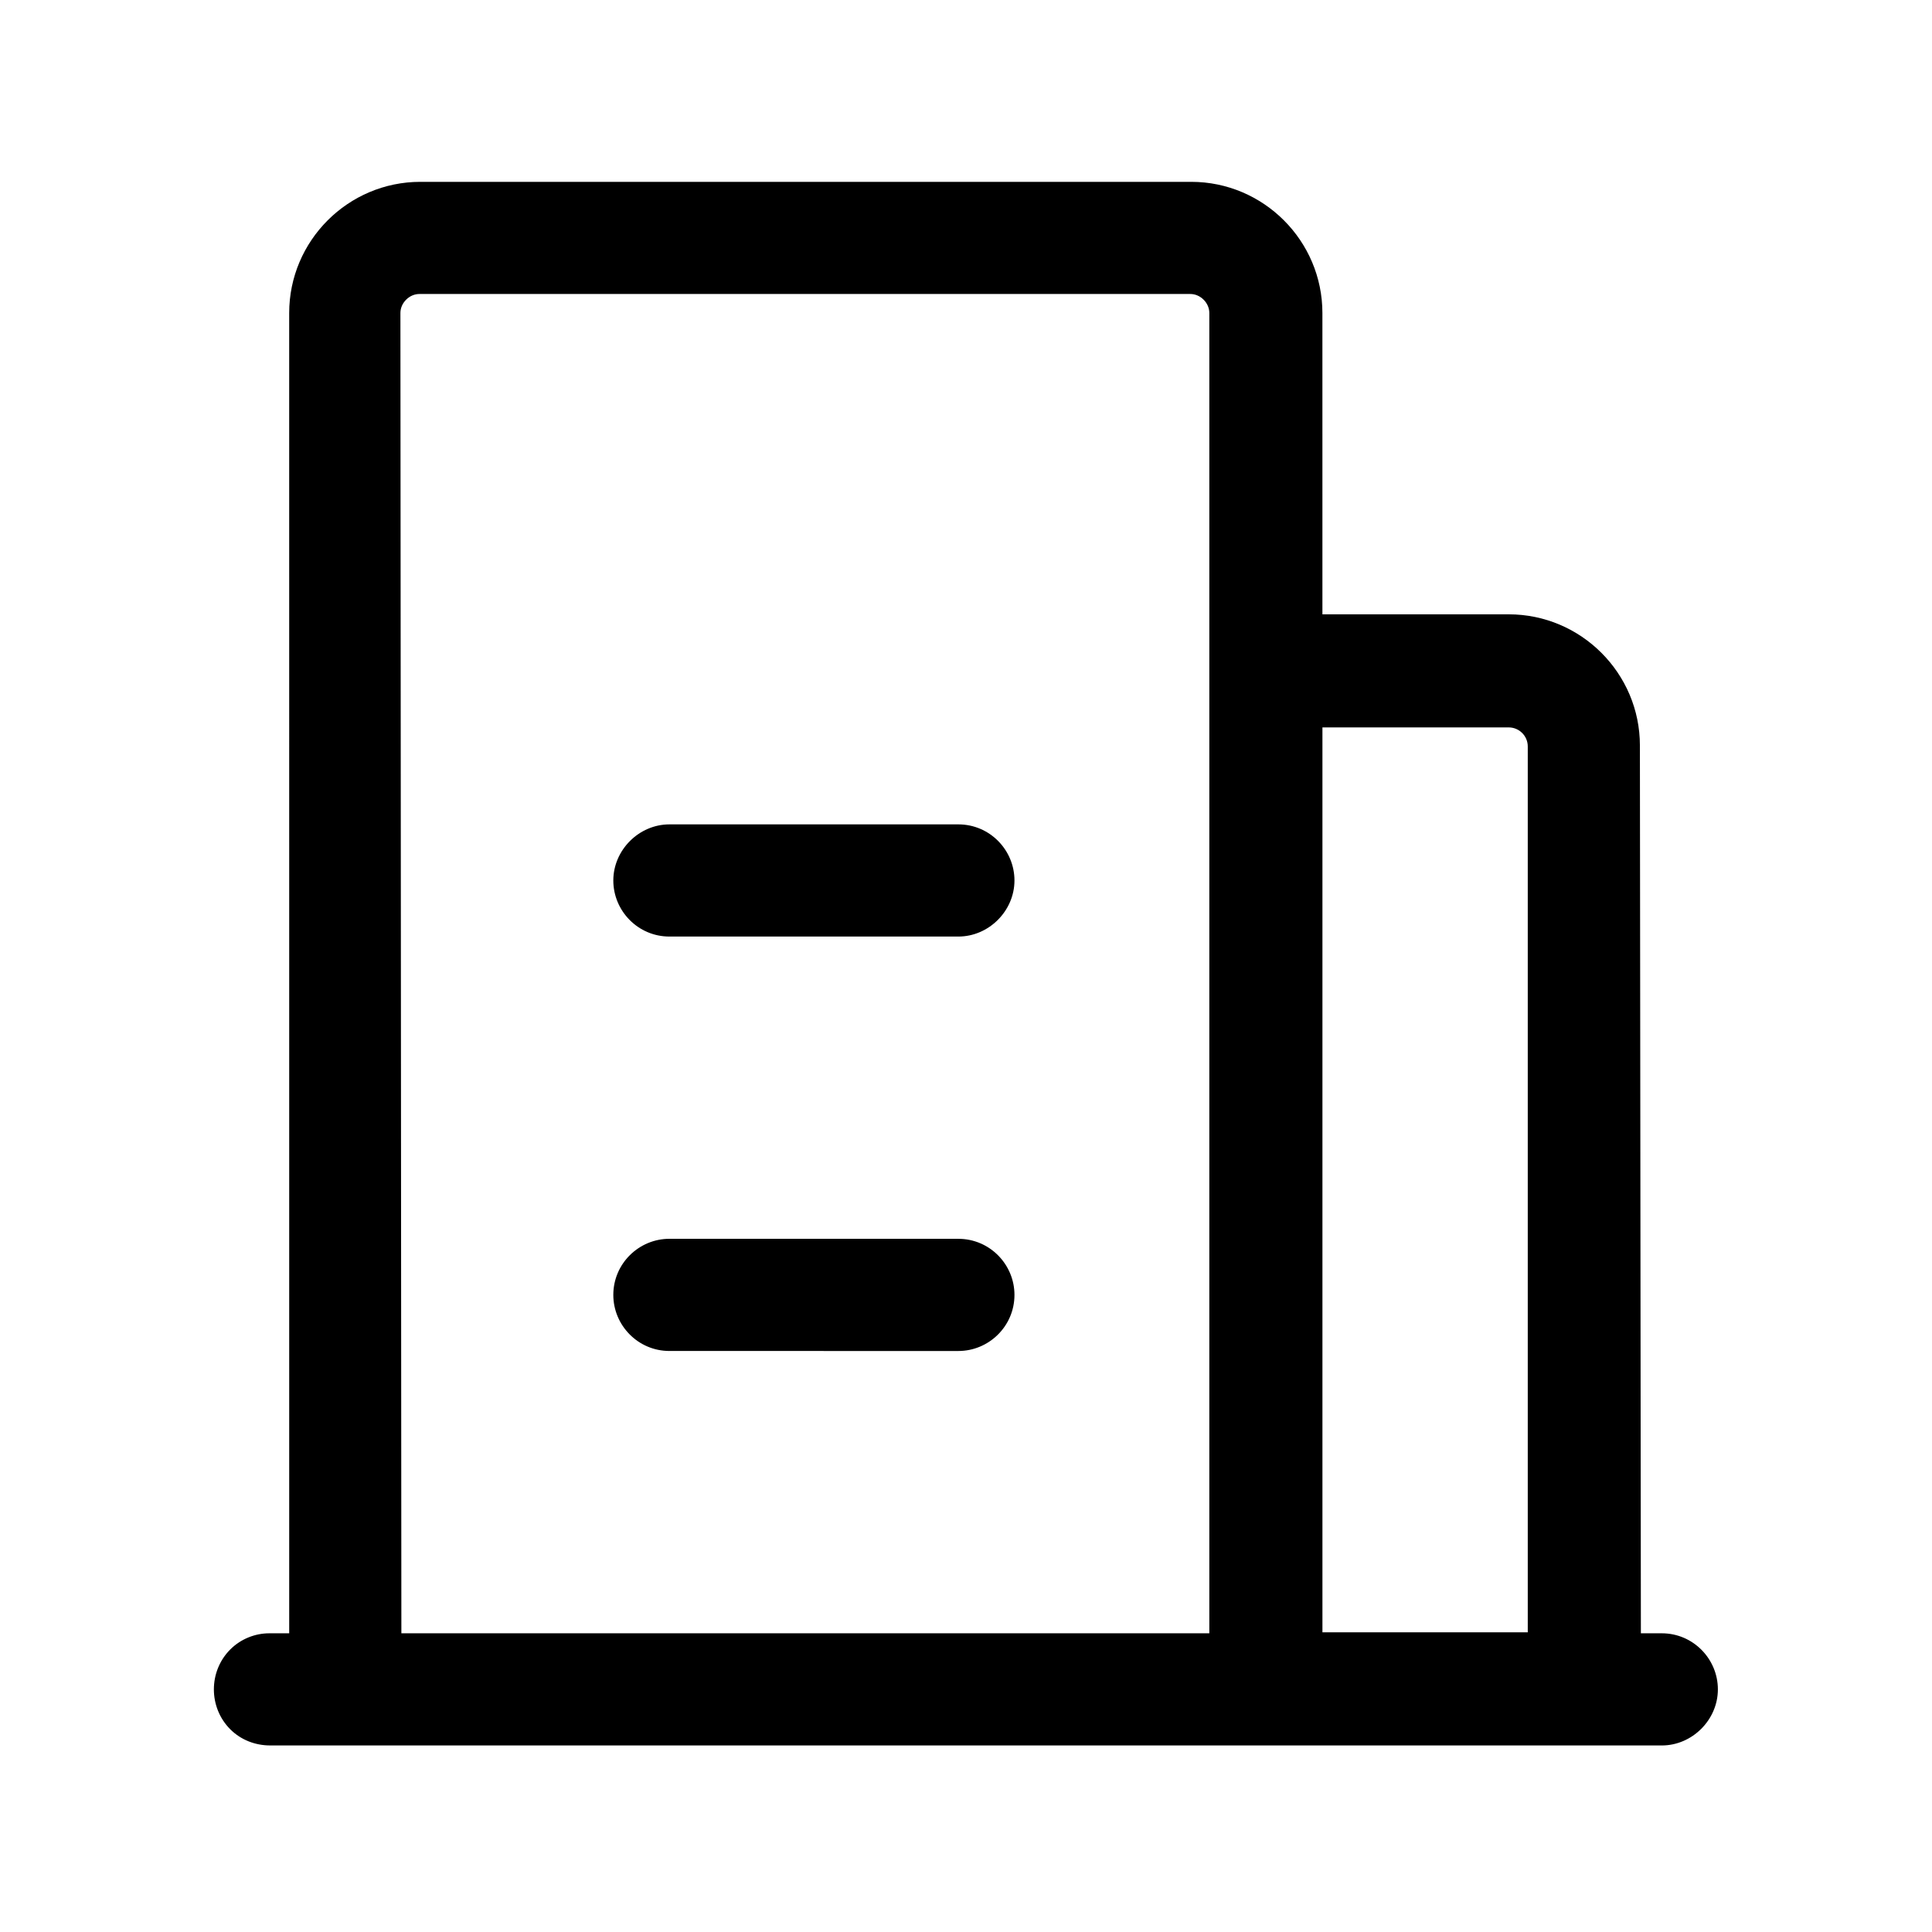
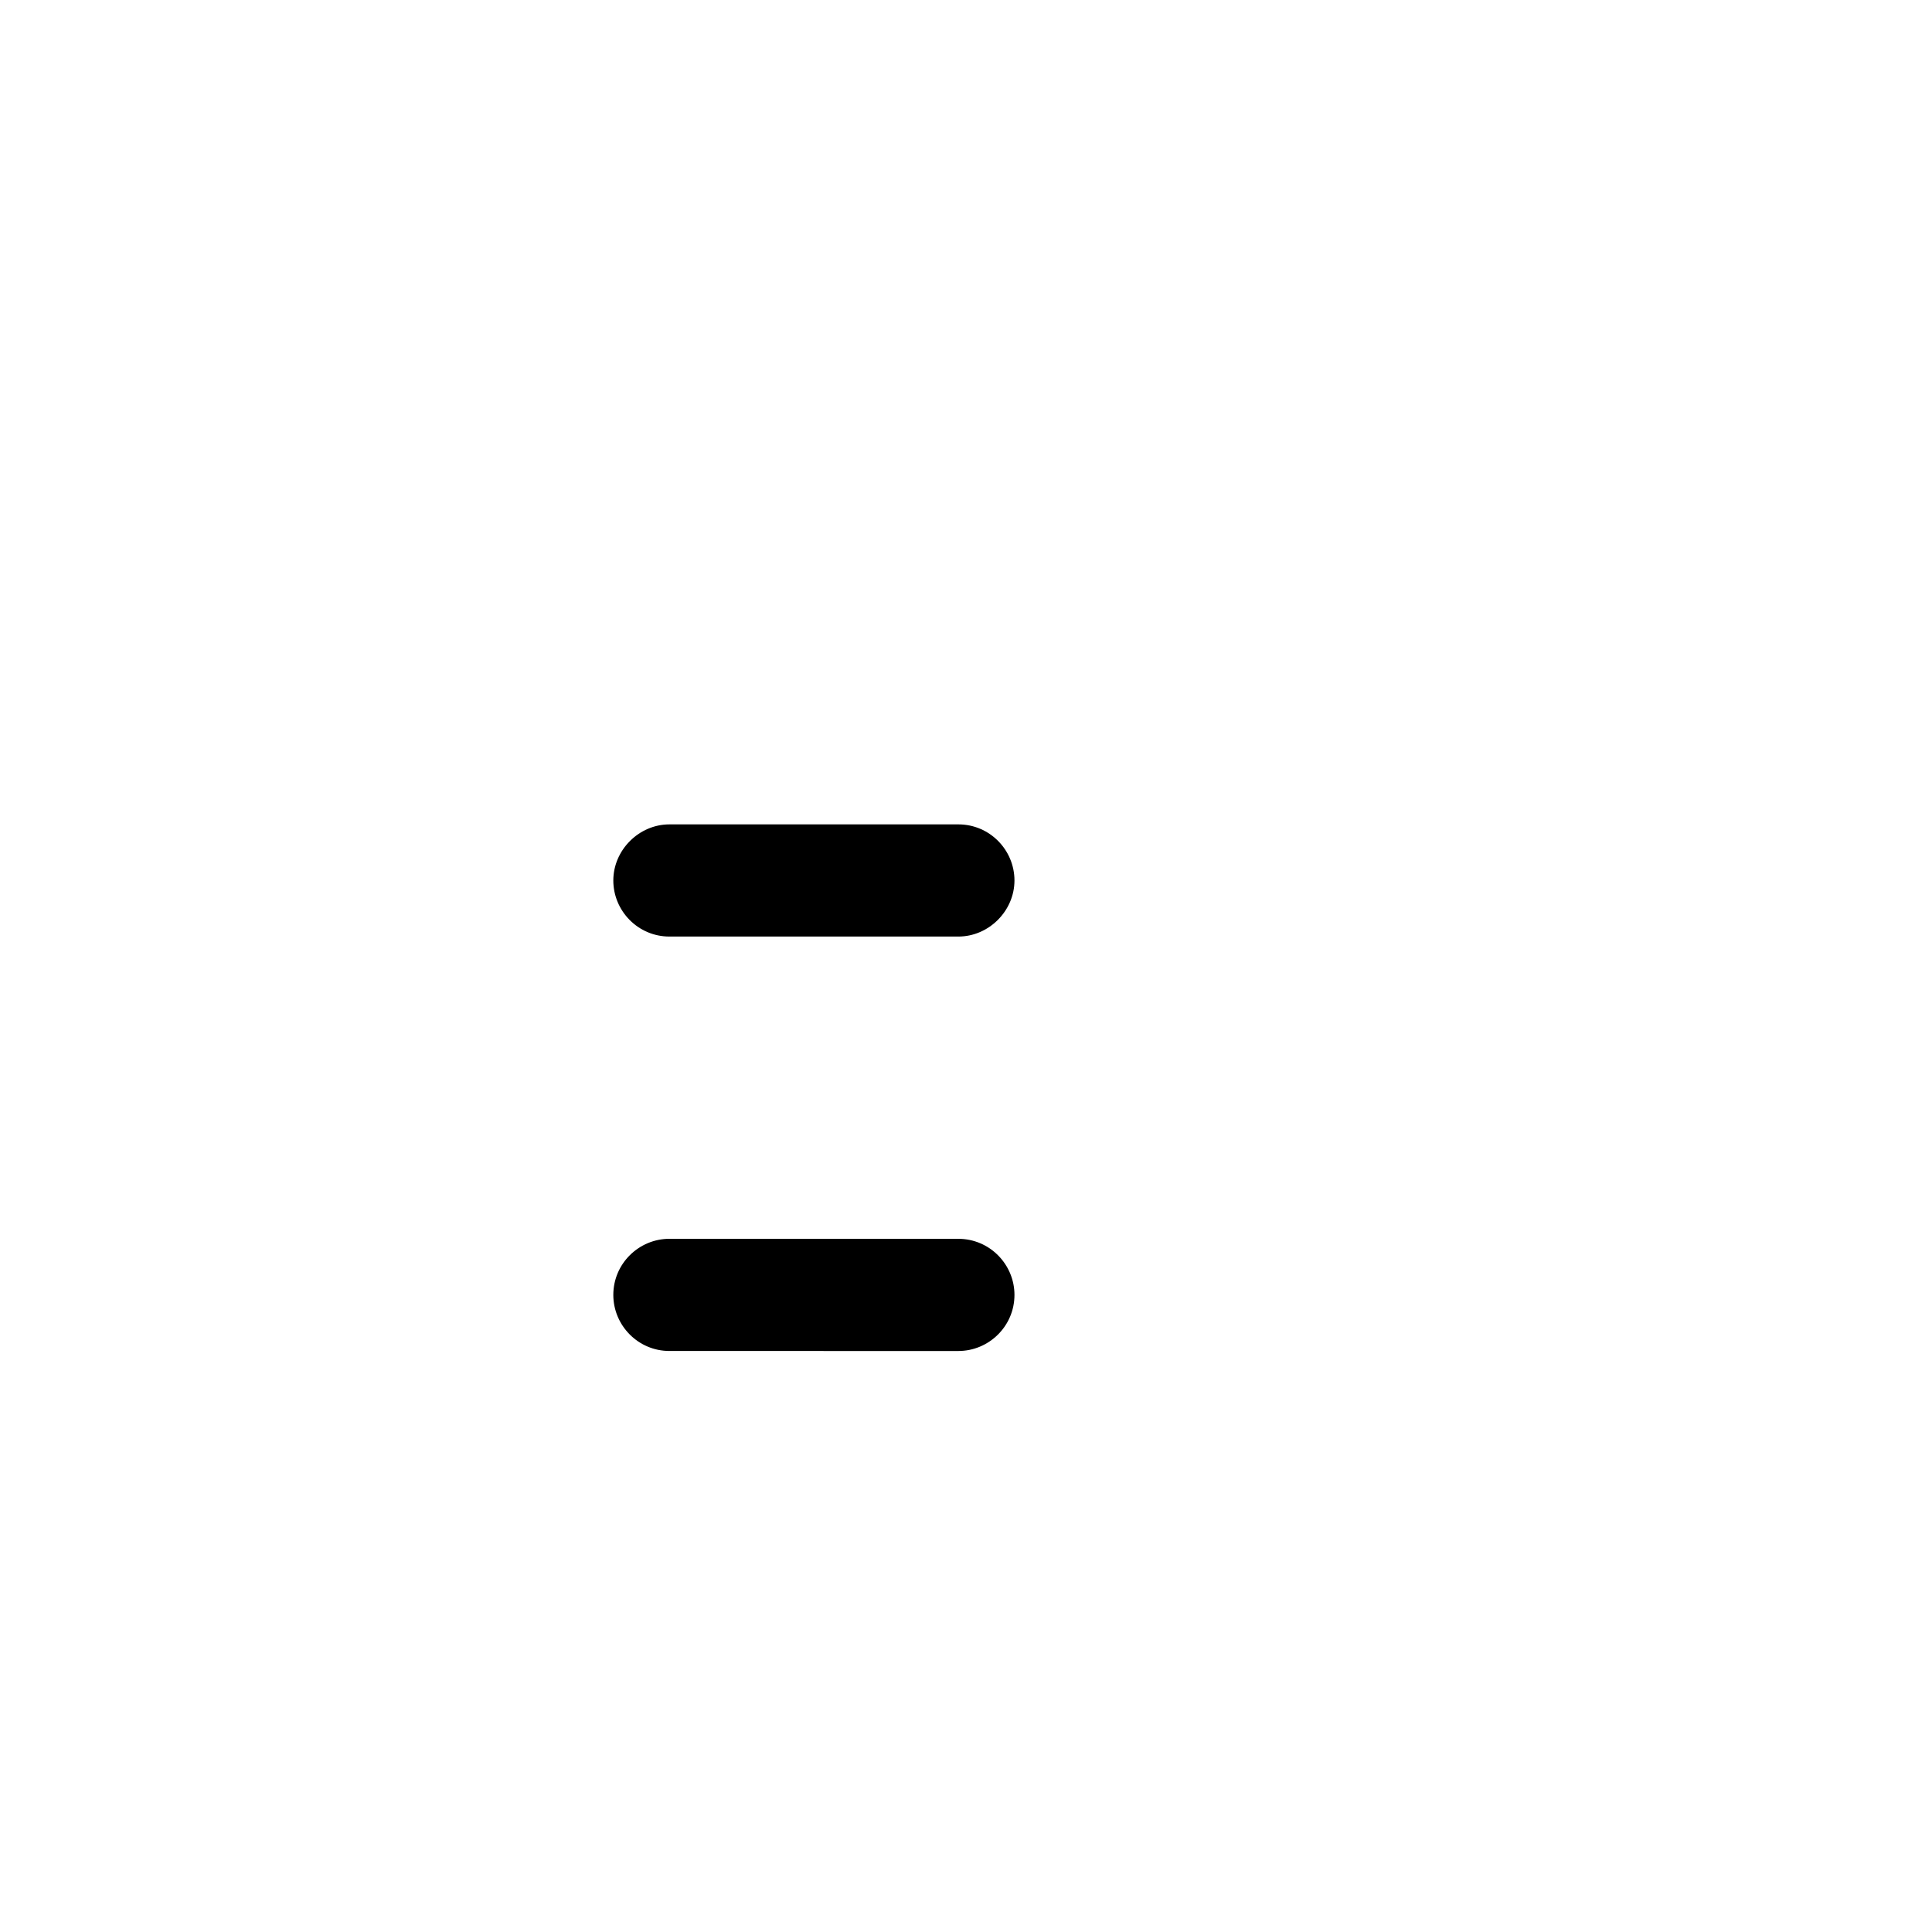
<svg xmlns="http://www.w3.org/2000/svg" fill="#000000" width="800px" height="800px" version="1.1" viewBox="144 144 512 512">
  <g>
-     <path d="m578.85 576.84h5.543c8.312 0 14.863 6.801 14.863 14.863s-6.801 14.863-14.863 14.863l-368.79-0.004c-4.031 0-7.809-1.512-10.578-4.281-5.793-5.793-5.793-15.367 0-21.16 2.769-2.769 6.551-4.281 10.328-4.281h5.289l-0.004-349.89c0-19.145 15.617-34.762 34.762-34.762h204.29c19.145 0 34.762 15.617 34.762 34.762l0.004 79.852h49.375c19.145 0 34.762 15.617 34.762 34.762zm-29.977 0v-235.03c0-2.769-2.266-5.039-5.039-5.039h-49.375v239.81h54.41zm-298.51 0h214.12v-349.89c0-1.258-0.504-2.519-1.512-3.527-1.008-1.008-2.266-1.512-3.527-1.512h-204.29c-1.258 0-2.519 0.504-3.527 1.512-1.008 1.008-1.512 2.266-1.512 3.527l0.254 349.89z" />
    <path d="m397.98 472.3c8.312 0 14.863 6.801 14.863 14.863 0 8.312-6.801 14.863-14.863 14.863l-76.582-0.004c-8.312 0-14.863-6.801-14.863-14.863 0-8.312 6.801-14.863 14.863-14.863zm0-109.83c8.312 0 14.863 6.801 14.863 14.863s-6.801 14.863-14.863 14.863h-76.582c-8.312 0-14.863-6.801-14.863-14.863s6.801-14.863 14.863-14.863z" />
  </g>
</svg>